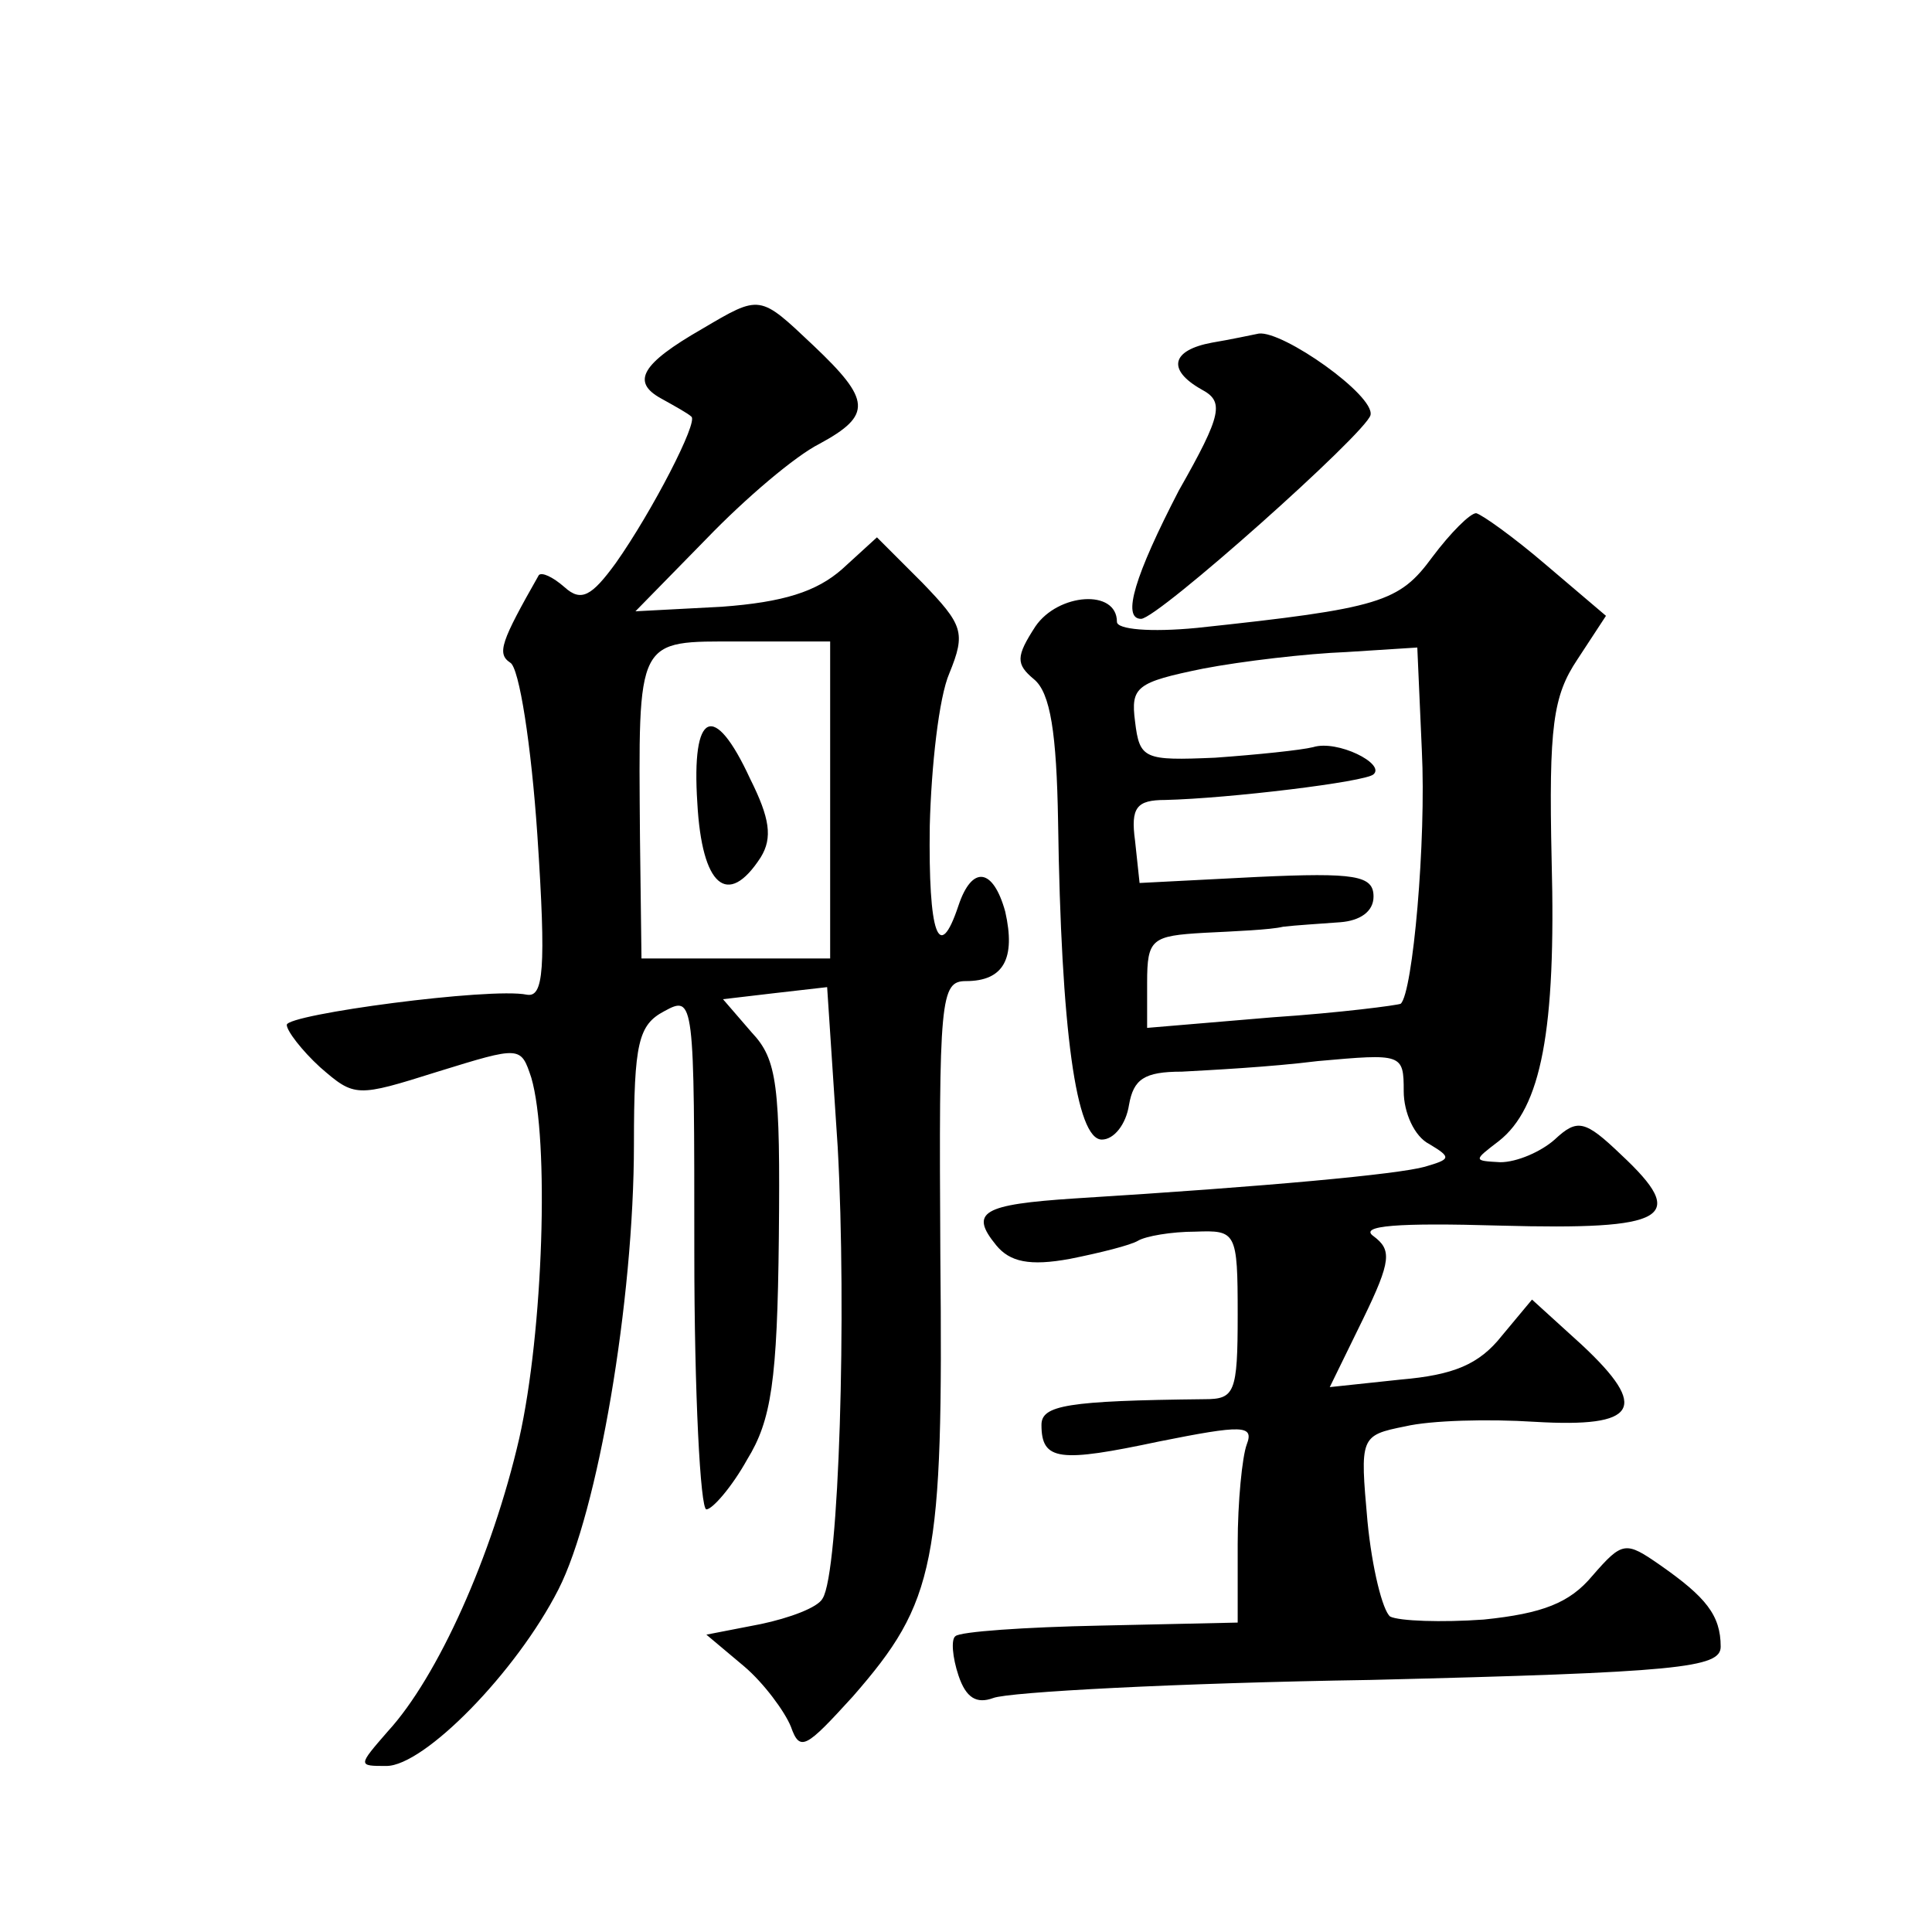
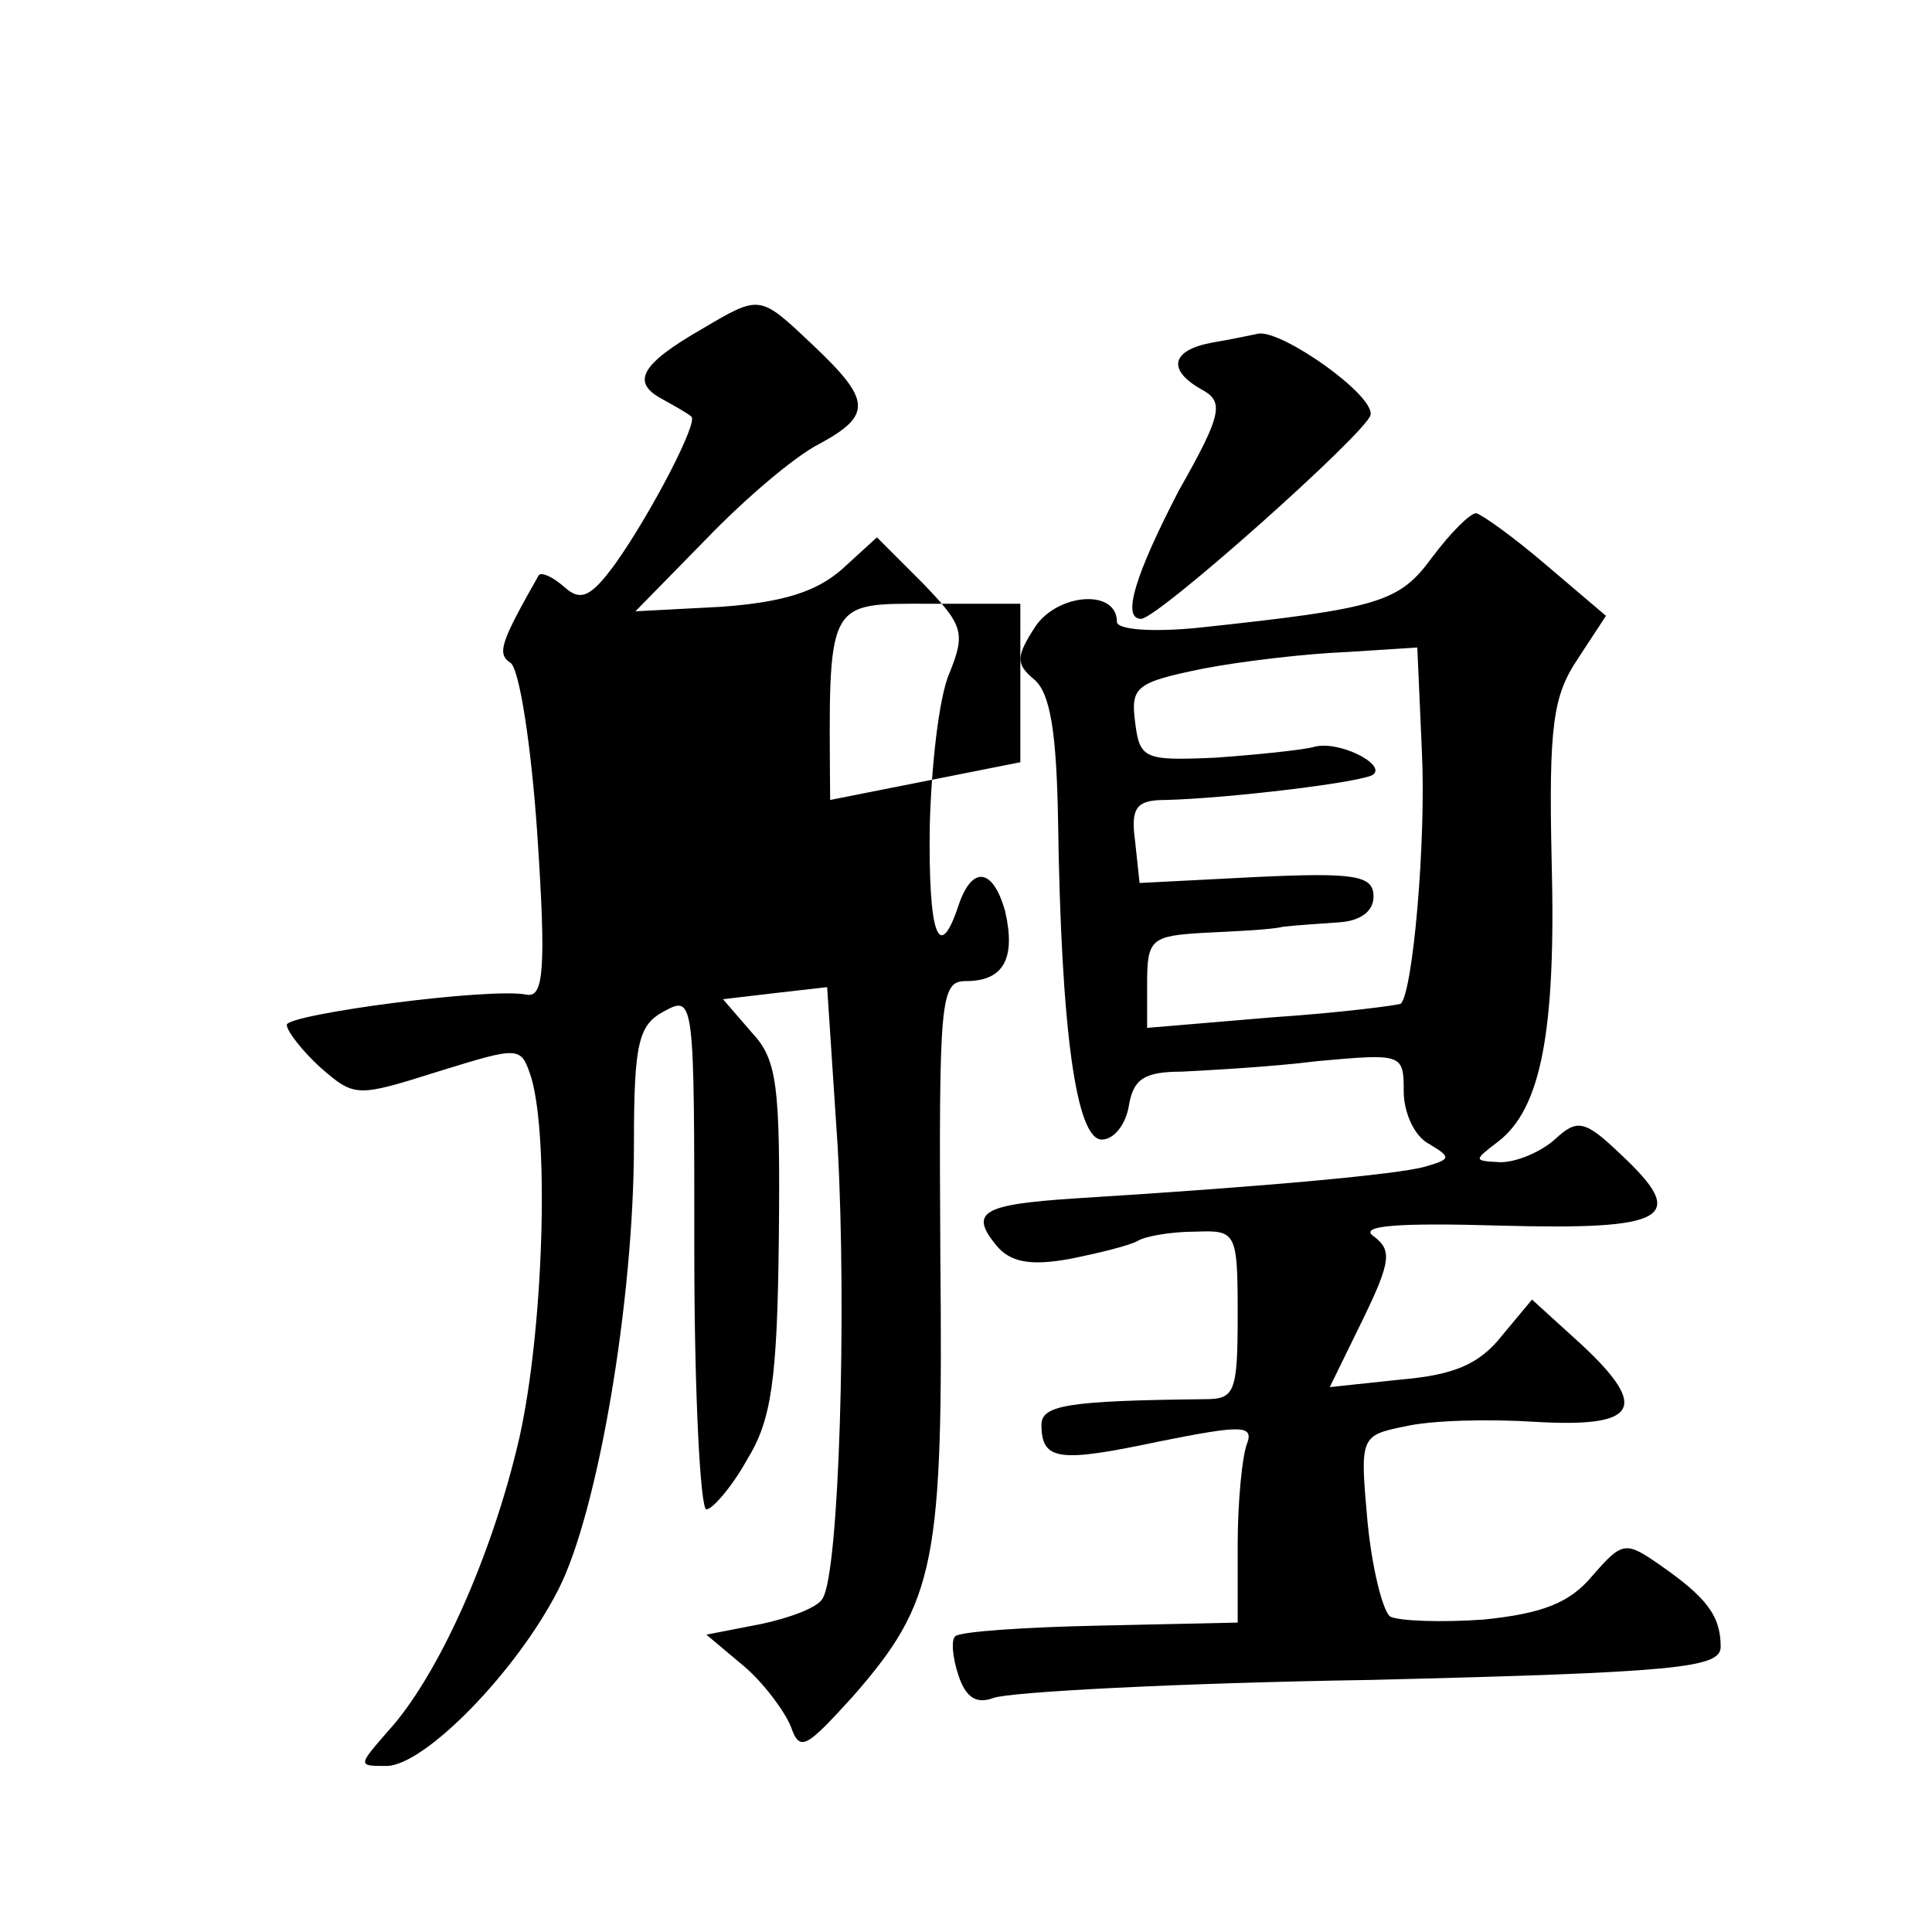
<svg xmlns="http://www.w3.org/2000/svg" version="1.0" width="128pt" height="128pt" viewBox="0 0 128 128" preserveAspectRatio="xMidYMid meet">
  <g transform="translate(0,128) scale(0.1,-0.1)" fill="#0" stroke="none">
-     <path d="M465 1062 c-40 -23 -47 -35 -27 -46 9 -5 18 -10 20 -12 5 -3 -26 -63 -50 -97 -16 -22 -23 -26 -34 -16 -8 7 -15 10 -17 8 -25 -44 -28 -52 -19 -58 6 -3 14 -55 18 -114 6 -90 4 -108 -7 -106 -24 5 -159 -13 -159 -20 0 -4 10 -17 22 -28 23 -20 24 -20 78 -3 55 17 55 17 62 -4 12 -41 8 -168 -8 -239 -18 -78 -54 -158 -87 -194 -20 -23 -20 -23 -1 -23 25 0 86 62 114 117 26 51 50 191 50 295 0 67 3 79 20 88 20 11 20 8 20 -160 0 -93 4 -170 8 -170 4 0 17 15 27 33 16 26 20 52 21 147 1 101 -1 118 -18 136 l-19 22 34 4 35 4 7 -106 c6 -109 1 -282 -10 -299 -3 -6 -22 -13 -41 -17 l-36 -7 25 -21 c13 -11 27 -30 31 -40 6 -17 10 -14 41 20 55 63 60 88 58 292 -1 171 0 182 17 182 25 0 33 15 26 46 -8 29 -22 31 -31 4 -13 -39 -20 -19 -19 53 1 39 6 85 13 101 11 27 9 32 -18 60 l-30 30 -23 -21 c-17 -15 -39 -22 -80 -25 l-57 -3 47 48 c26 27 59 55 75 63 35 19 34 29 -4 65 -36 34 -35 34 -74 11z m85 -312 l0 -105 -63 0 -62 0 -1 80 c-1 134 -3 130 66 130 l60 0 0 -105z M462 748 c3 -55 20 -70 42 -36 8 13 6 26 -7 52 -24 52 -39 45 -35 -16z M803 1053 c-27 -5 -30 -18 -7 -31 15 -8 14 -16 -15 -67 -29 -56 -38 -85 -25 -85 11 0 149 123 152 135 3 13 -58 56 -74 54 -5 -1 -19 -4 -31 -6z M949 911 c-22 -30 -34 -34 -156 -47 -31 -3 -53 -1 -53 4 0 22 -39 19 -54 -3 -13 -20 -13 -25 -1 -35 11 -9 15 -36 16 -94 2 -139 12 -211 29 -211 8 0 16 10 18 23 3 17 10 22 35 22 18 1 58 3 90 7 56 5 57 5 57 -20 0 -14 7 -30 17 -35 15 -9 14 -10 -3 -15 -18 -5 -103 -13 -232 -21 -61 -4 -70 -9 -52 -31 9 -11 22 -14 49 -9 20 4 40 9 45 12 5 3 22 6 38 6 27 1 28 0 28 -55 0 -52 -2 -56 -22 -56 -91 -1 -108 -4 -108 -17 0 -24 12 -25 78 -11 55 11 63 11 58 -2 -3 -8 -6 -38 -6 -66 l0 -52 -91 -2 c-50 -1 -93 -4 -96 -7 -3 -2 -2 -14 2 -26 5 -15 12 -19 23 -15 10 4 122 10 250 12 204 5 232 8 232 22 0 21 -10 33 -40 54 -23 16 -25 16 -45 -7 -15 -18 -33 -25 -72 -29 -28 -2 -56 -1 -62 2 -5 4 -12 32 -15 63 -5 56 -5 57 25 63 17 4 55 5 86 3 68 -4 76 9 31 51 l-33 30 -20 -24 c-15 -19 -32 -26 -67 -29 l-47 -5 22 45 c19 39 19 46 7 55 -10 7 16 9 84 7 111 -3 125 5 80 47 -24 23 -29 24 -44 10 -9 -8 -25 -15 -36 -15 -18 1 -18 1 -1 14 28 22 38 73 35 186 -2 89 1 109 17 133 l19 29 -40 34 c-21 18 -42 33 -46 34 -4 0 -17 -13 -29 -29z m-7 -128 c3 -60 -6 -161 -14 -168 -2 -1 -40 -6 -85 -9 l-83 -7 0 30 c0 29 3 31 38 33 20 1 44 2 52 4 8 1 25 2 38 3 13 1 22 7 22 17 0 14 -12 16 -77 13 l-78 -4 -3 28 c-3 22 1 27 20 27 42 1 133 12 138 17 8 7 -24 23 -40 18 -8 -2 -37 -5 -65 -7 -47 -2 -50 -1 -53 24 -3 23 1 26 45 35 26 5 69 10 95 11 l47 3 3 -68z" />
+     <path d="M465 1062 c-40 -23 -47 -35 -27 -46 9 -5 18 -10 20 -12 5 -3 -26 -63 -50 -97 -16 -22 -23 -26 -34 -16 -8 7 -15 10 -17 8 -25 -44 -28 -52 -19 -58 6 -3 14 -55 18 -114 6 -90 4 -108 -7 -106 -24 5 -159 -13 -159 -20 0 -4 10 -17 22 -28 23 -20 24 -20 78 -3 55 17 55 17 62 -4 12 -41 8 -168 -8 -239 -18 -78 -54 -158 -87 -194 -20 -23 -20 -23 -1 -23 25 0 86 62 114 117 26 51 50 191 50 295 0 67 3 79 20 88 20 11 20 8 20 -160 0 -93 4 -170 8 -170 4 0 17 15 27 33 16 26 20 52 21 147 1 101 -1 118 -18 136 l-19 22 34 4 35 4 7 -106 c6 -109 1 -282 -10 -299 -3 -6 -22 -13 -41 -17 l-36 -7 25 -21 c13 -11 27 -30 31 -40 6 -17 10 -14 41 20 55 63 60 88 58 292 -1 171 0 182 17 182 25 0 33 15 26 46 -8 29 -22 31 -31 4 -13 -39 -20 -19 -19 53 1 39 6 85 13 101 11 27 9 32 -18 60 l-30 30 -23 -21 c-17 -15 -39 -22 -80 -25 l-57 -3 47 48 c26 27 59 55 75 63 35 19 34 29 -4 65 -36 34 -35 34 -74 11z m85 -312 c-1 134 -3 130 66 130 l60 0 0 -105z M462 748 c3 -55 20 -70 42 -36 8 13 6 26 -7 52 -24 52 -39 45 -35 -16z M803 1053 c-27 -5 -30 -18 -7 -31 15 -8 14 -16 -15 -67 -29 -56 -38 -85 -25 -85 11 0 149 123 152 135 3 13 -58 56 -74 54 -5 -1 -19 -4 -31 -6z M949 911 c-22 -30 -34 -34 -156 -47 -31 -3 -53 -1 -53 4 0 22 -39 19 -54 -3 -13 -20 -13 -25 -1 -35 11 -9 15 -36 16 -94 2 -139 12 -211 29 -211 8 0 16 10 18 23 3 17 10 22 35 22 18 1 58 3 90 7 56 5 57 5 57 -20 0 -14 7 -30 17 -35 15 -9 14 -10 -3 -15 -18 -5 -103 -13 -232 -21 -61 -4 -70 -9 -52 -31 9 -11 22 -14 49 -9 20 4 40 9 45 12 5 3 22 6 38 6 27 1 28 0 28 -55 0 -52 -2 -56 -22 -56 -91 -1 -108 -4 -108 -17 0 -24 12 -25 78 -11 55 11 63 11 58 -2 -3 -8 -6 -38 -6 -66 l0 -52 -91 -2 c-50 -1 -93 -4 -96 -7 -3 -2 -2 -14 2 -26 5 -15 12 -19 23 -15 10 4 122 10 250 12 204 5 232 8 232 22 0 21 -10 33 -40 54 -23 16 -25 16 -45 -7 -15 -18 -33 -25 -72 -29 -28 -2 -56 -1 -62 2 -5 4 -12 32 -15 63 -5 56 -5 57 25 63 17 4 55 5 86 3 68 -4 76 9 31 51 l-33 30 -20 -24 c-15 -19 -32 -26 -67 -29 l-47 -5 22 45 c19 39 19 46 7 55 -10 7 16 9 84 7 111 -3 125 5 80 47 -24 23 -29 24 -44 10 -9 -8 -25 -15 -36 -15 -18 1 -18 1 -1 14 28 22 38 73 35 186 -2 89 1 109 17 133 l19 29 -40 34 c-21 18 -42 33 -46 34 -4 0 -17 -13 -29 -29z m-7 -128 c3 -60 -6 -161 -14 -168 -2 -1 -40 -6 -85 -9 l-83 -7 0 30 c0 29 3 31 38 33 20 1 44 2 52 4 8 1 25 2 38 3 13 1 22 7 22 17 0 14 -12 16 -77 13 l-78 -4 -3 28 c-3 22 1 27 20 27 42 1 133 12 138 17 8 7 -24 23 -40 18 -8 -2 -37 -5 -65 -7 -47 -2 -50 -1 -53 24 -3 23 1 26 45 35 26 5 69 10 95 11 l47 3 3 -68z" />
  </g>
</svg>